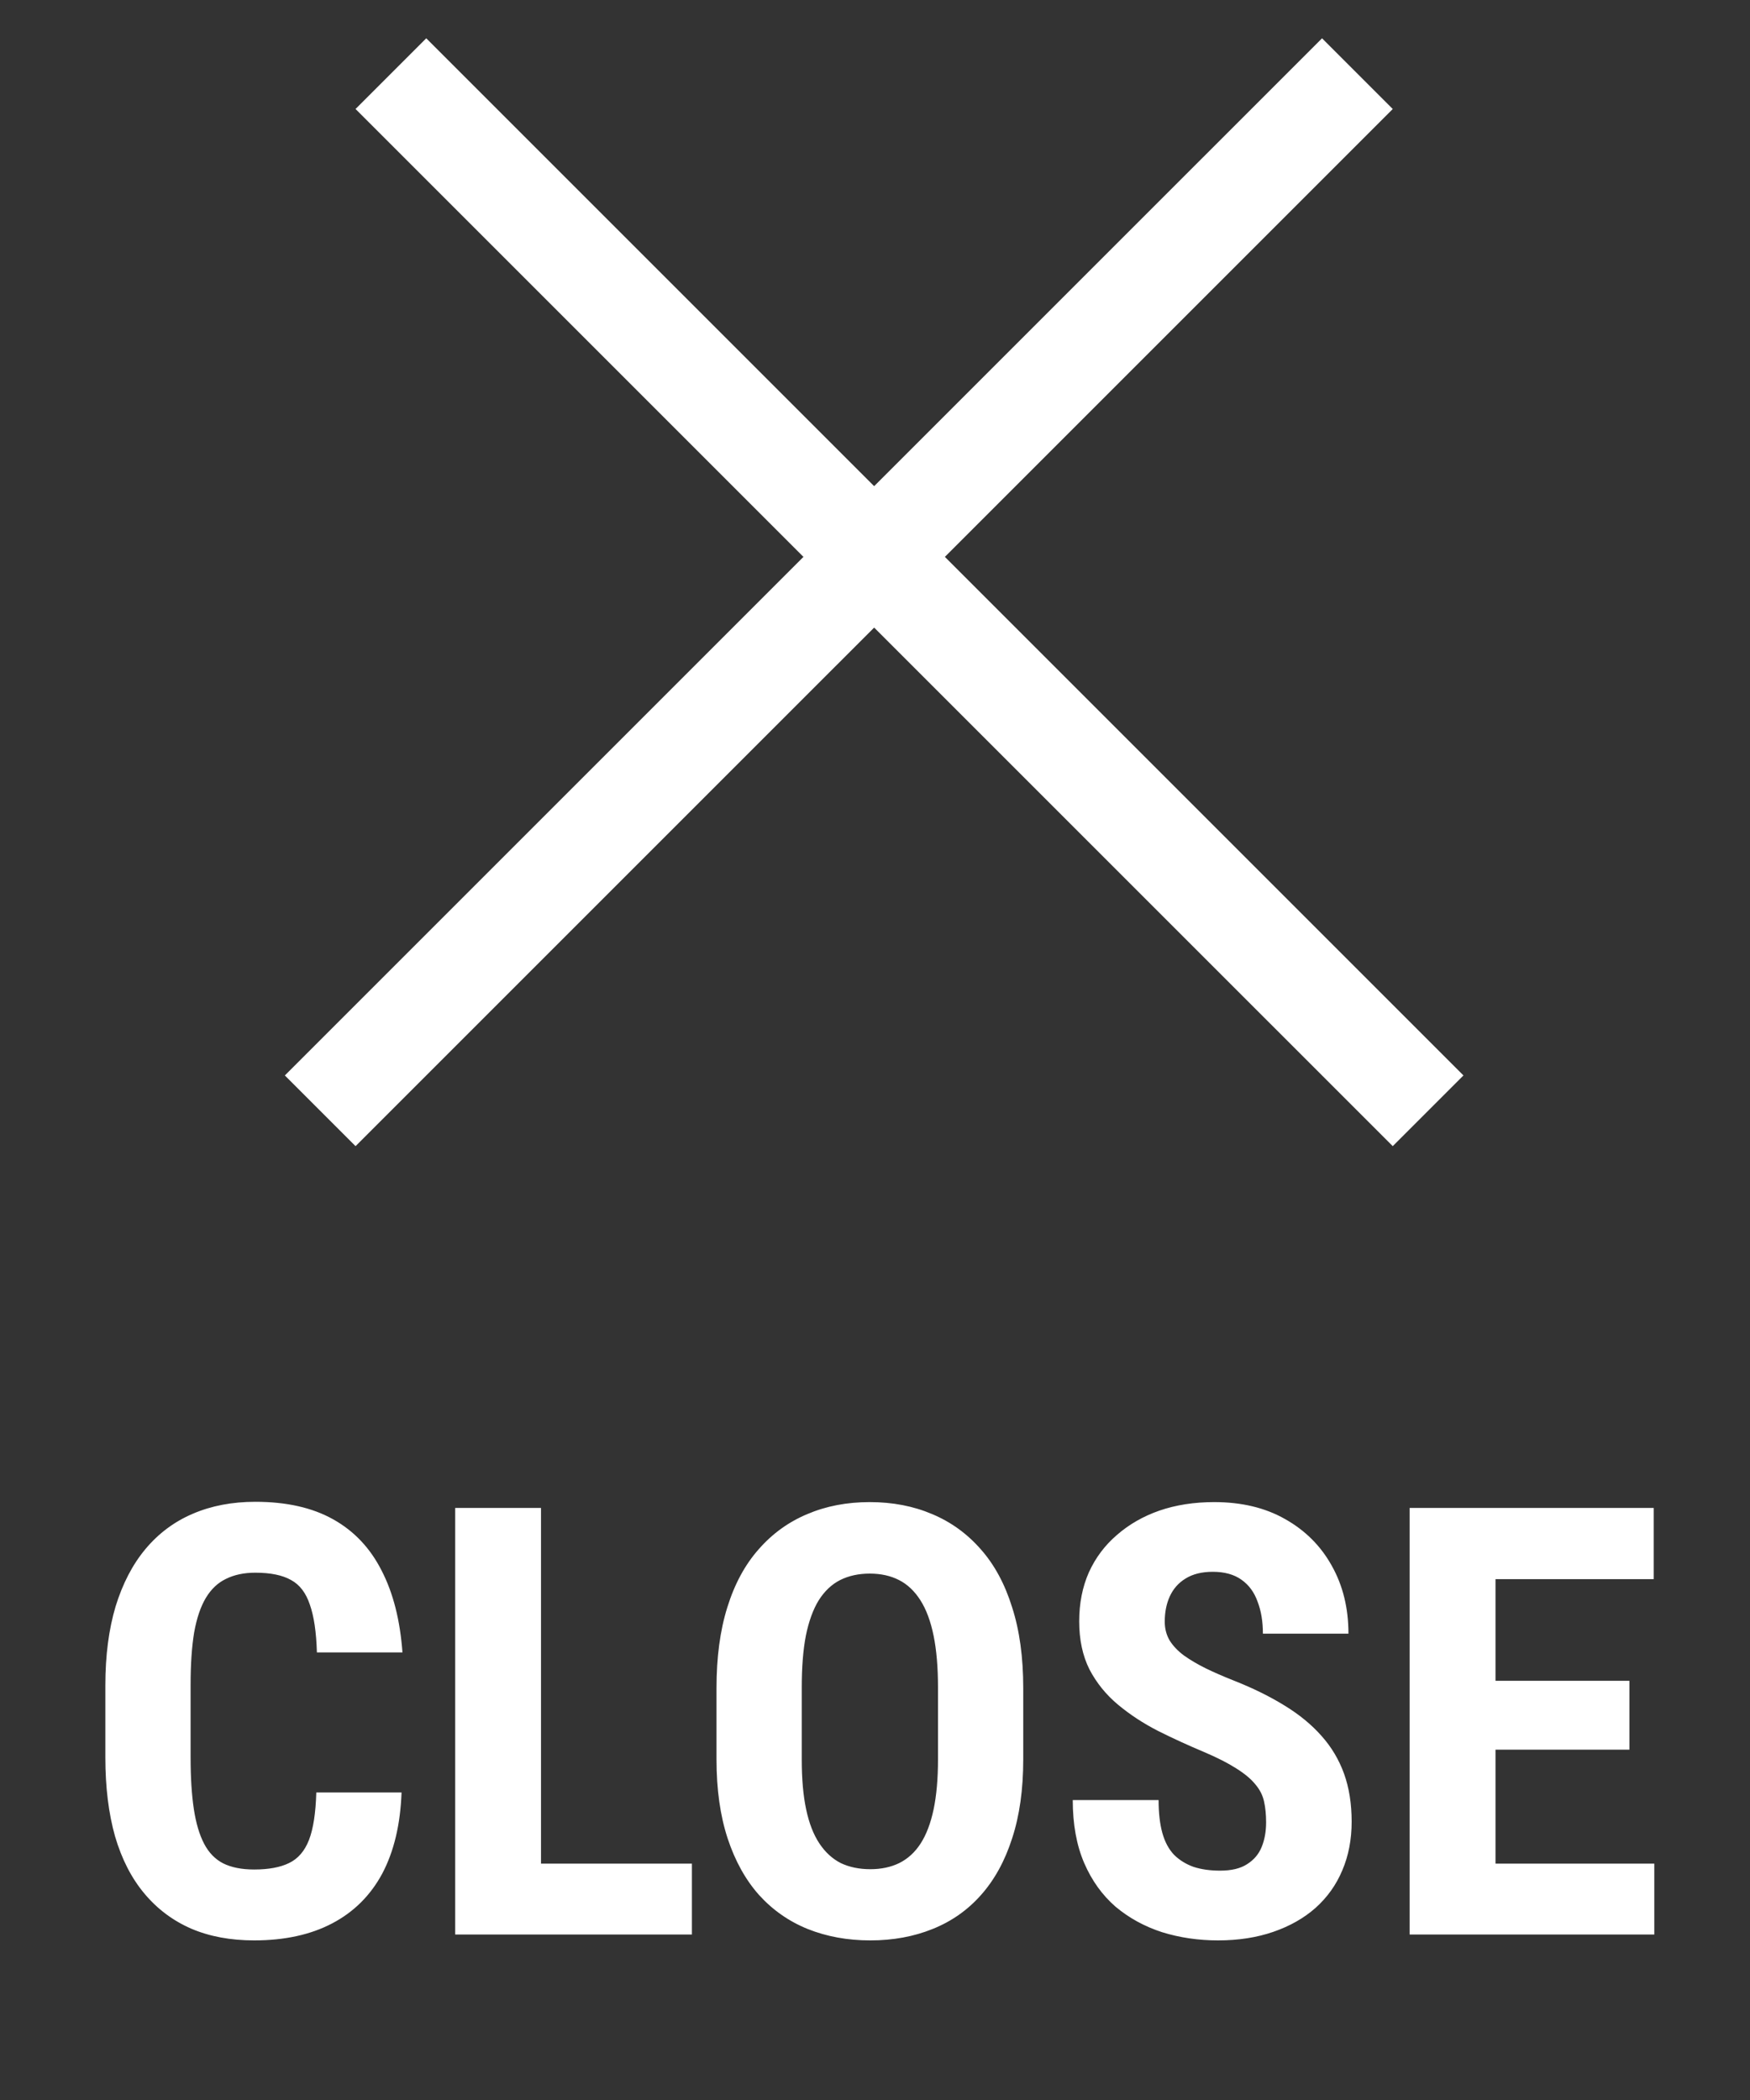
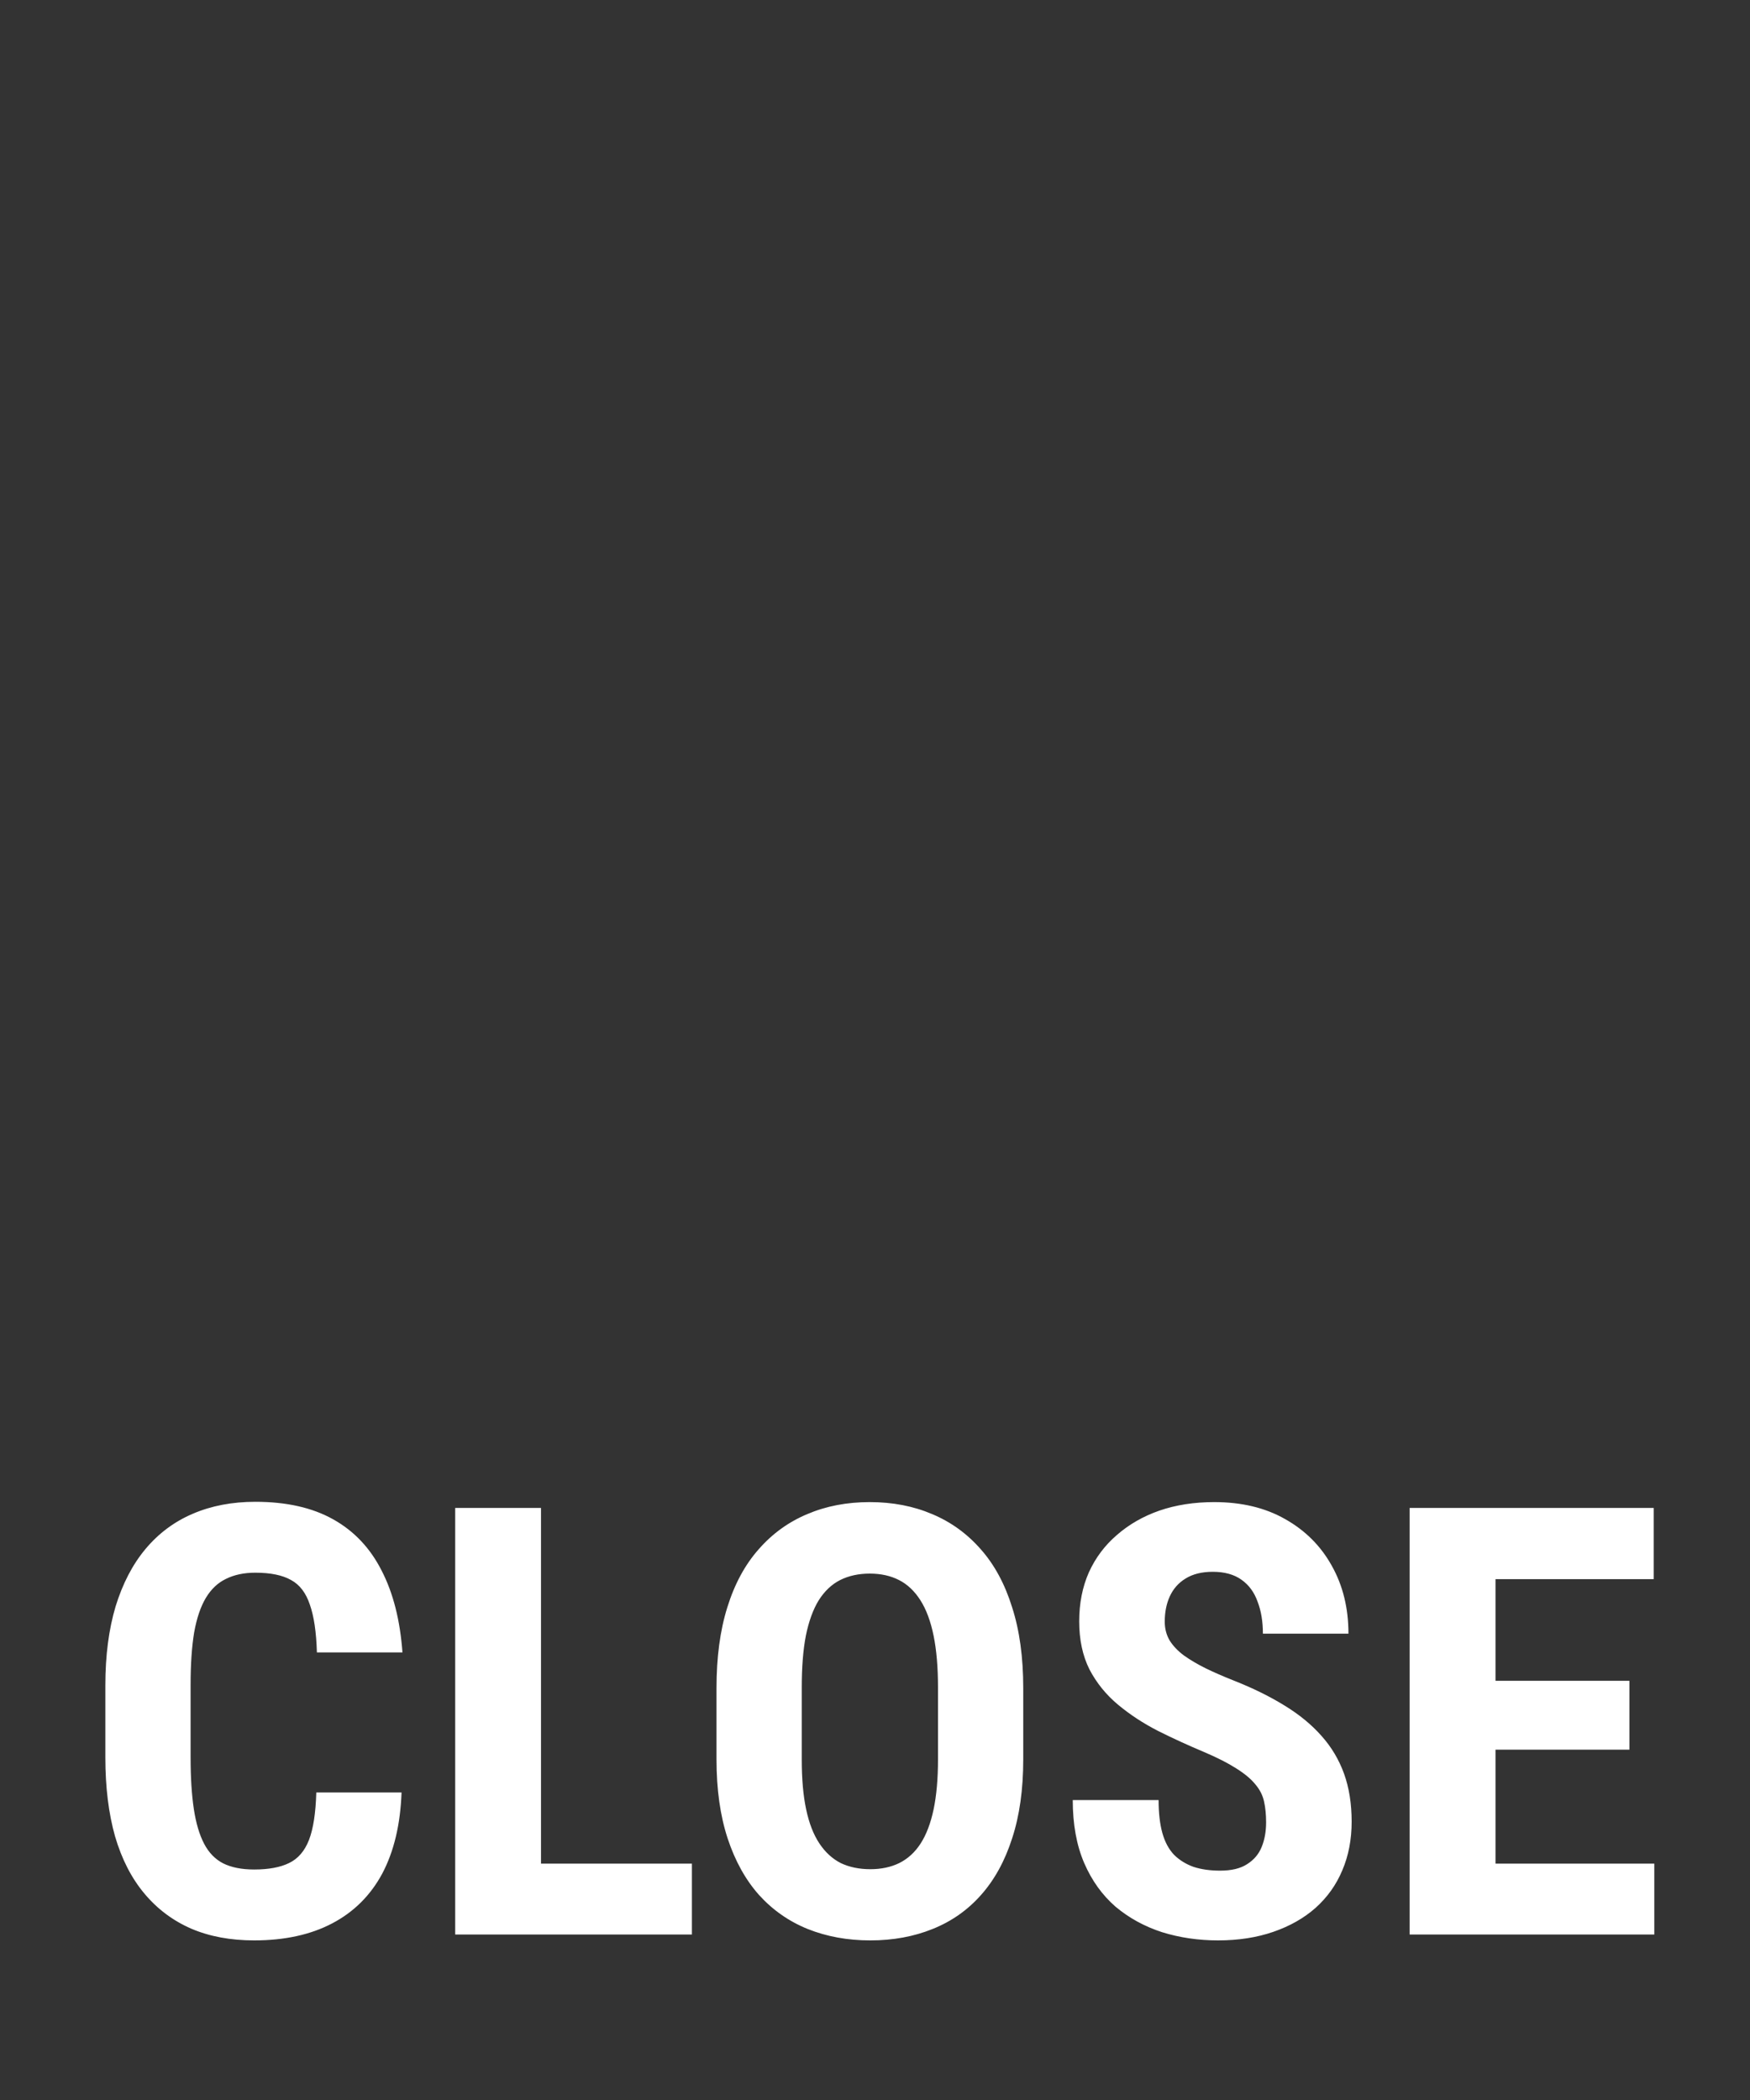
<svg xmlns="http://www.w3.org/2000/svg" width="35" height="42" viewBox="0 0 35 42" fill="none">
  <rect x="0" y="0" width="35" height="42" fill="#333333" stroke="none" />
  <path d="M6.326 35.849H8.031C8.008 36.489 7.879 37.03 7.645 37.472C7.41 37.909 7.076 38.241 6.643 38.468C6.213 38.694 5.693 38.808 5.084 38.808C4.611 38.808 4.191 38.73 3.824 38.573C3.457 38.413 3.145 38.179 2.887 37.87C2.629 37.562 2.434 37.181 2.301 36.727C2.172 36.27 2.107 35.745 2.107 35.151V33.704C2.107 33.11 2.176 32.585 2.312 32.128C2.453 31.671 2.652 31.288 2.91 30.98C3.172 30.667 3.486 30.433 3.854 30.276C4.225 30.116 4.643 30.036 5.107 30.036C5.729 30.036 6.248 30.153 6.666 30.388C7.084 30.622 7.406 30.964 7.633 31.413C7.863 31.858 8.002 32.403 8.049 33.048H6.338C6.326 32.642 6.279 32.323 6.197 32.093C6.119 31.858 5.994 31.694 5.822 31.601C5.65 31.503 5.412 31.454 5.107 31.454C4.881 31.454 4.686 31.495 4.521 31.577C4.357 31.655 4.223 31.782 4.117 31.958C4.012 32.134 3.934 32.364 3.883 32.649C3.836 32.935 3.812 33.282 3.812 33.692V35.151C3.812 35.554 3.834 35.898 3.877 36.183C3.92 36.464 3.988 36.694 4.082 36.874C4.176 37.054 4.303 37.185 4.463 37.267C4.627 37.349 4.834 37.39 5.084 37.39C5.373 37.39 5.605 37.347 5.781 37.261C5.961 37.175 6.094 37.02 6.18 36.798C6.266 36.575 6.314 36.259 6.326 35.849ZM13.838 37.273V38.69H10.293V37.273H13.838ZM10.82 30.159V38.69H9.104V30.159H10.82ZM20.465 33.763V35.187C20.465 35.788 20.391 36.315 20.242 36.769C20.098 37.218 19.891 37.595 19.621 37.899C19.355 38.2 19.033 38.427 18.654 38.579C18.279 38.731 17.863 38.808 17.406 38.808C16.949 38.808 16.531 38.731 16.152 38.579C15.777 38.427 15.453 38.2 15.18 37.899C14.91 37.595 14.701 37.218 14.553 36.769C14.404 36.315 14.33 35.788 14.33 35.187V33.763C14.33 33.145 14.402 32.606 14.547 32.145C14.691 31.681 14.9 31.294 15.174 30.985C15.447 30.673 15.771 30.439 16.146 30.282C16.521 30.122 16.938 30.042 17.395 30.042C17.852 30.042 18.268 30.122 18.643 30.282C19.018 30.439 19.342 30.673 19.615 30.985C19.889 31.294 20.098 31.681 20.242 32.145C20.391 32.606 20.465 33.145 20.465 33.763ZM18.76 35.187V33.751C18.76 33.345 18.73 32.999 18.672 32.714C18.613 32.425 18.525 32.188 18.408 32.005C18.291 31.821 18.148 31.686 17.98 31.601C17.812 31.515 17.617 31.472 17.395 31.472C17.172 31.472 16.975 31.515 16.803 31.601C16.635 31.686 16.492 31.821 16.375 32.005C16.262 32.188 16.176 32.425 16.117 32.714C16.062 32.999 16.035 33.345 16.035 33.751V35.187C16.035 35.577 16.064 35.911 16.123 36.188C16.182 36.466 16.27 36.692 16.387 36.868C16.504 37.044 16.646 37.175 16.814 37.261C16.986 37.343 17.184 37.384 17.406 37.384C17.625 37.384 17.818 37.343 17.986 37.261C18.158 37.175 18.301 37.044 18.414 36.868C18.527 36.692 18.613 36.466 18.672 36.188C18.73 35.911 18.76 35.577 18.76 35.187ZM25.322 36.446C25.322 36.294 25.309 36.155 25.281 36.03C25.254 35.905 25.195 35.79 25.105 35.685C25.02 35.579 24.893 35.474 24.725 35.368C24.561 35.263 24.346 35.153 24.08 35.04C23.764 34.907 23.457 34.767 23.16 34.618C22.863 34.466 22.596 34.29 22.357 34.091C22.119 33.892 21.93 33.657 21.789 33.388C21.652 33.114 21.584 32.794 21.584 32.427C21.584 32.067 21.648 31.741 21.777 31.448C21.91 31.155 22.098 30.905 22.34 30.698C22.582 30.487 22.865 30.325 23.189 30.212C23.518 30.099 23.883 30.042 24.285 30.042C24.832 30.042 25.305 30.155 25.703 30.382C26.105 30.608 26.416 30.919 26.635 31.314C26.857 31.708 26.969 32.161 26.969 32.673H25.258C25.258 32.431 25.223 32.218 25.152 32.034C25.086 31.847 24.979 31.7 24.83 31.595C24.682 31.489 24.49 31.436 24.256 31.436C24.037 31.436 23.855 31.481 23.711 31.571C23.57 31.657 23.465 31.776 23.395 31.929C23.328 32.077 23.295 32.245 23.295 32.433C23.295 32.573 23.328 32.7 23.395 32.813C23.465 32.923 23.561 33.023 23.682 33.112C23.803 33.198 23.945 33.282 24.109 33.364C24.277 33.446 24.461 33.526 24.66 33.605C25.047 33.757 25.389 33.925 25.686 34.108C25.982 34.288 26.23 34.491 26.43 34.718C26.629 34.94 26.779 35.192 26.881 35.474C26.982 35.755 27.033 36.075 27.033 36.435C27.033 36.79 26.971 37.114 26.846 37.407C26.725 37.696 26.547 37.946 26.312 38.157C26.078 38.364 25.795 38.524 25.463 38.638C25.135 38.751 24.768 38.808 24.361 38.808C23.967 38.808 23.594 38.753 23.242 38.644C22.891 38.53 22.58 38.36 22.311 38.134C22.045 37.903 21.836 37.612 21.684 37.261C21.531 36.905 21.455 36.485 21.455 36.001H23.172C23.172 36.259 23.197 36.48 23.248 36.663C23.299 36.843 23.377 36.987 23.482 37.097C23.588 37.202 23.717 37.282 23.869 37.337C24.025 37.388 24.203 37.413 24.402 37.413C24.629 37.413 24.809 37.37 24.941 37.284C25.078 37.198 25.176 37.083 25.234 36.938C25.293 36.794 25.322 36.63 25.322 36.446ZM33.086 37.273V38.69H29.377V37.273H33.086ZM29.91 30.159V38.69H28.193V30.159H29.91ZM32.588 33.616V34.993H29.377V33.616H32.588ZM33.074 30.159V31.583H29.377V30.159H33.074Z" fill="white" />
-   <line x1="7.818" y1="1.473" x2="28.562" y2="22.216" stroke="white" stroke-width="2" />
-   <line x1="6.404" y1="22.216" x2="27.148" y2="1.473" stroke="white" stroke-width="2" />
</svg>